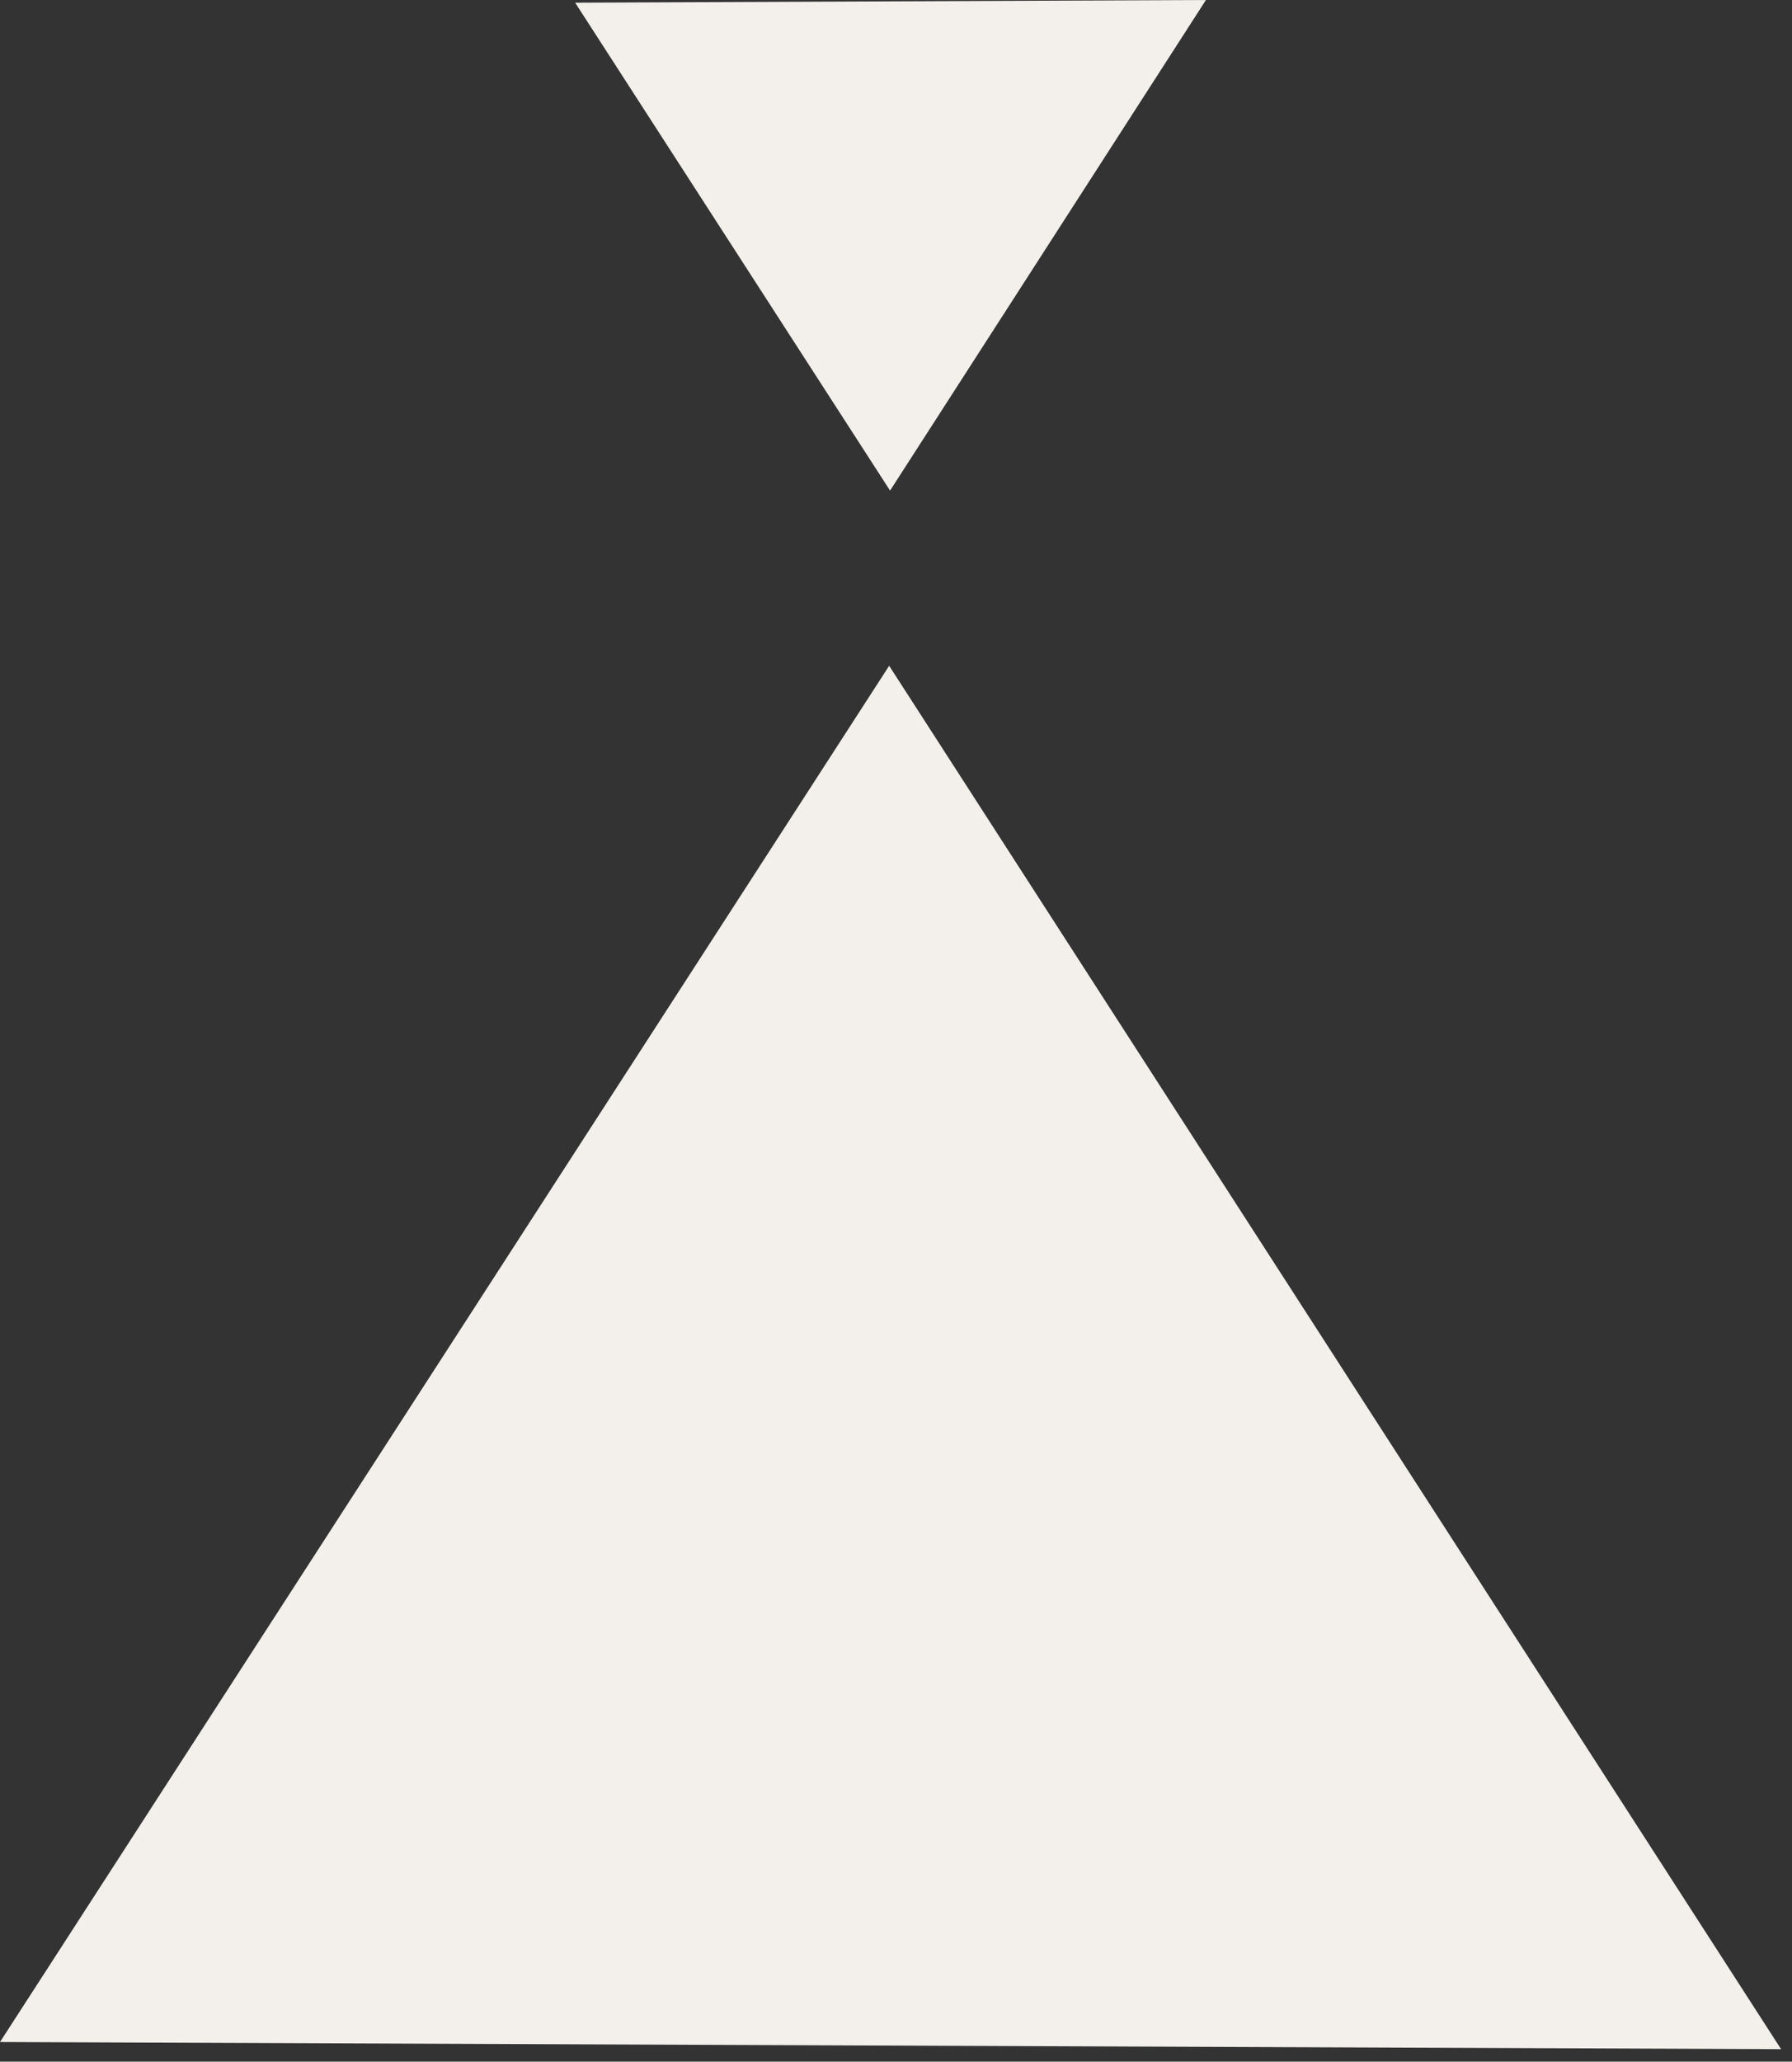
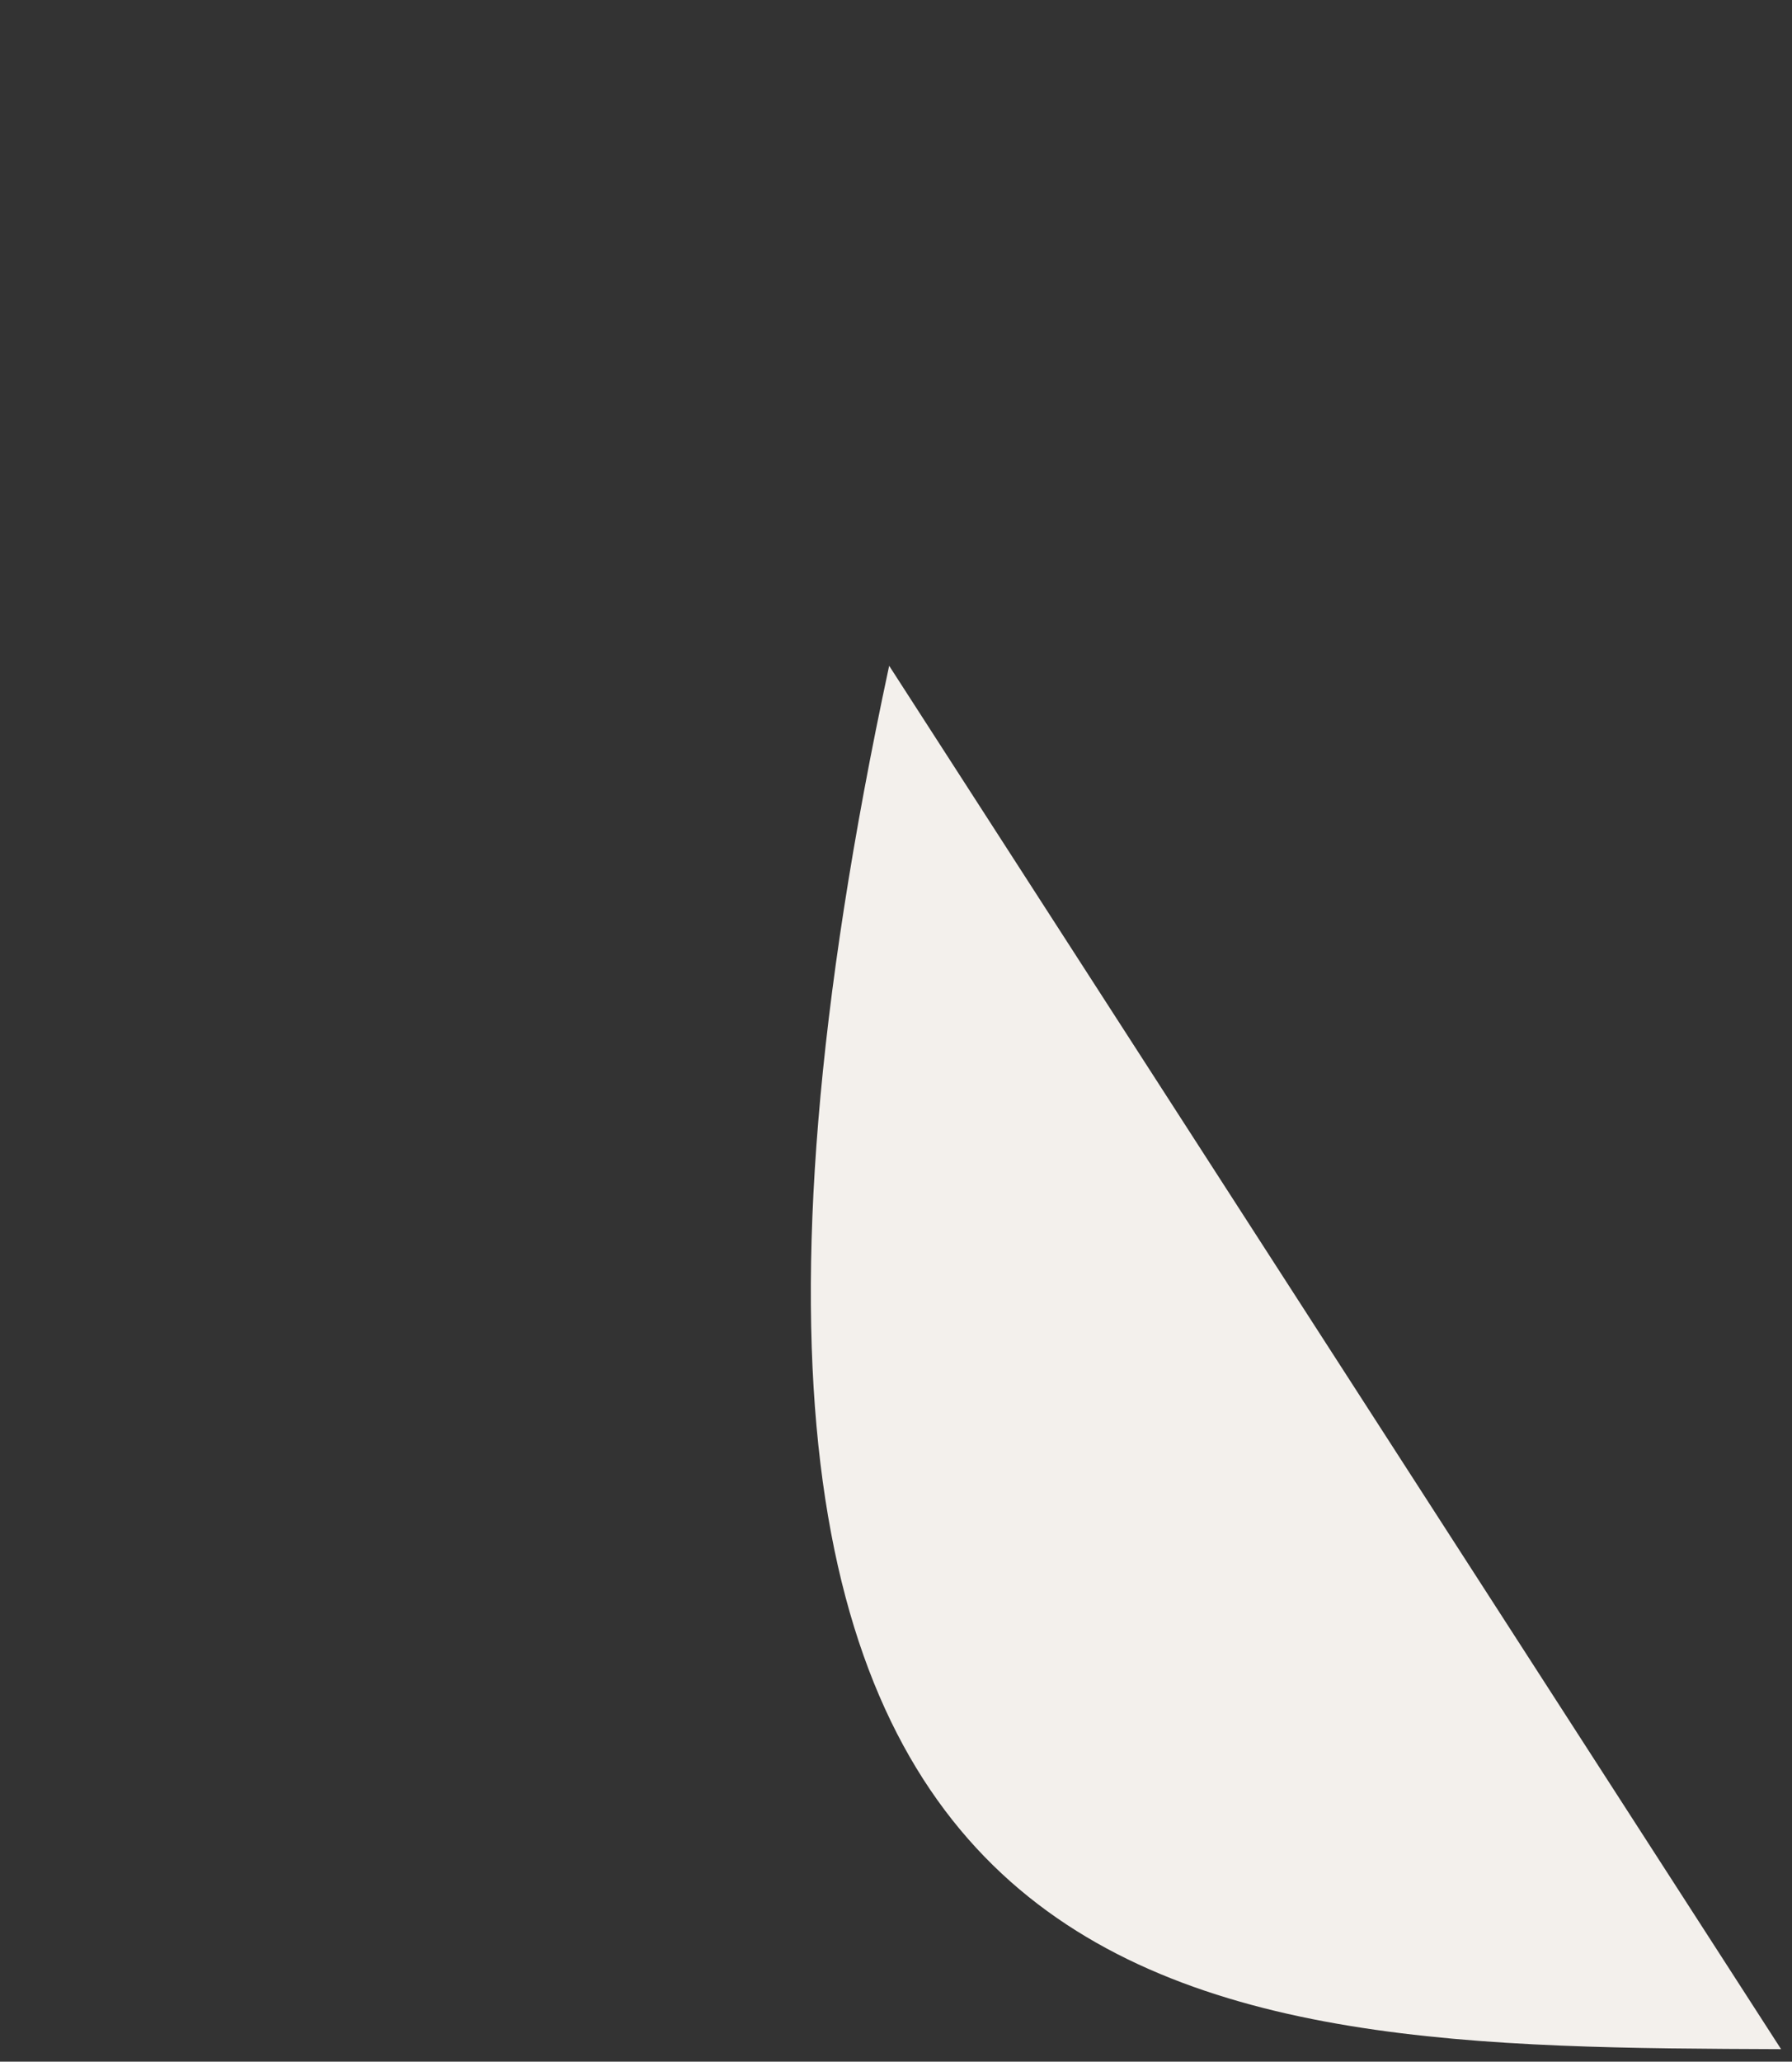
<svg xmlns="http://www.w3.org/2000/svg" viewBox="1986.955 2485 26.091 30" width="26.091" height="30">
  <rect x="1986.955" y="2485" width="26.091" height="30" fill="#333333" stroke="none" />
-   <path fill="#f3f0ec" stroke="none" fill-opacity="1" stroke-width="1" stroke-opacity="1" color="rgb(51, 51, 51)" id="tSvg16089f280ed" title="Path 1" d="M 2012.887 2514.818 C 2008.559 2508.108 2004.23 2501.398 1999.901 2494.688 C 1995.586 2501.363 1991.27 2508.039 1986.955 2514.714C 1995.599 2514.749 2004.243 2514.783 2012.887 2514.818Z" />
-   <path fill="#f3f0ec" stroke="none" fill-opacity="1" stroke-width="1" stroke-opacity="1" color="rgb(51, 51, 51)" id="tSvgef759d0be7" title="Path 2" d="M 2004.513 2485 C 2002.98 2487.38 2001.447 2489.759 1999.914 2492.139 C 1998.386 2489.772 1996.858 2487.406 1995.329 2485.039C 1998.39 2485.026 2001.451 2485.013 2004.513 2485Z" />
+   <path fill="#f3f0ec" stroke="none" fill-opacity="1" stroke-width="1" stroke-opacity="1" color="rgb(51, 51, 51)" id="tSvg16089f280ed" title="Path 1" d="M 2012.887 2514.818 C 2008.559 2508.108 2004.23 2501.398 1999.901 2494.688 C 1995.599 2514.749 2004.243 2514.783 2012.887 2514.818Z" />
  <defs> </defs>
</svg>